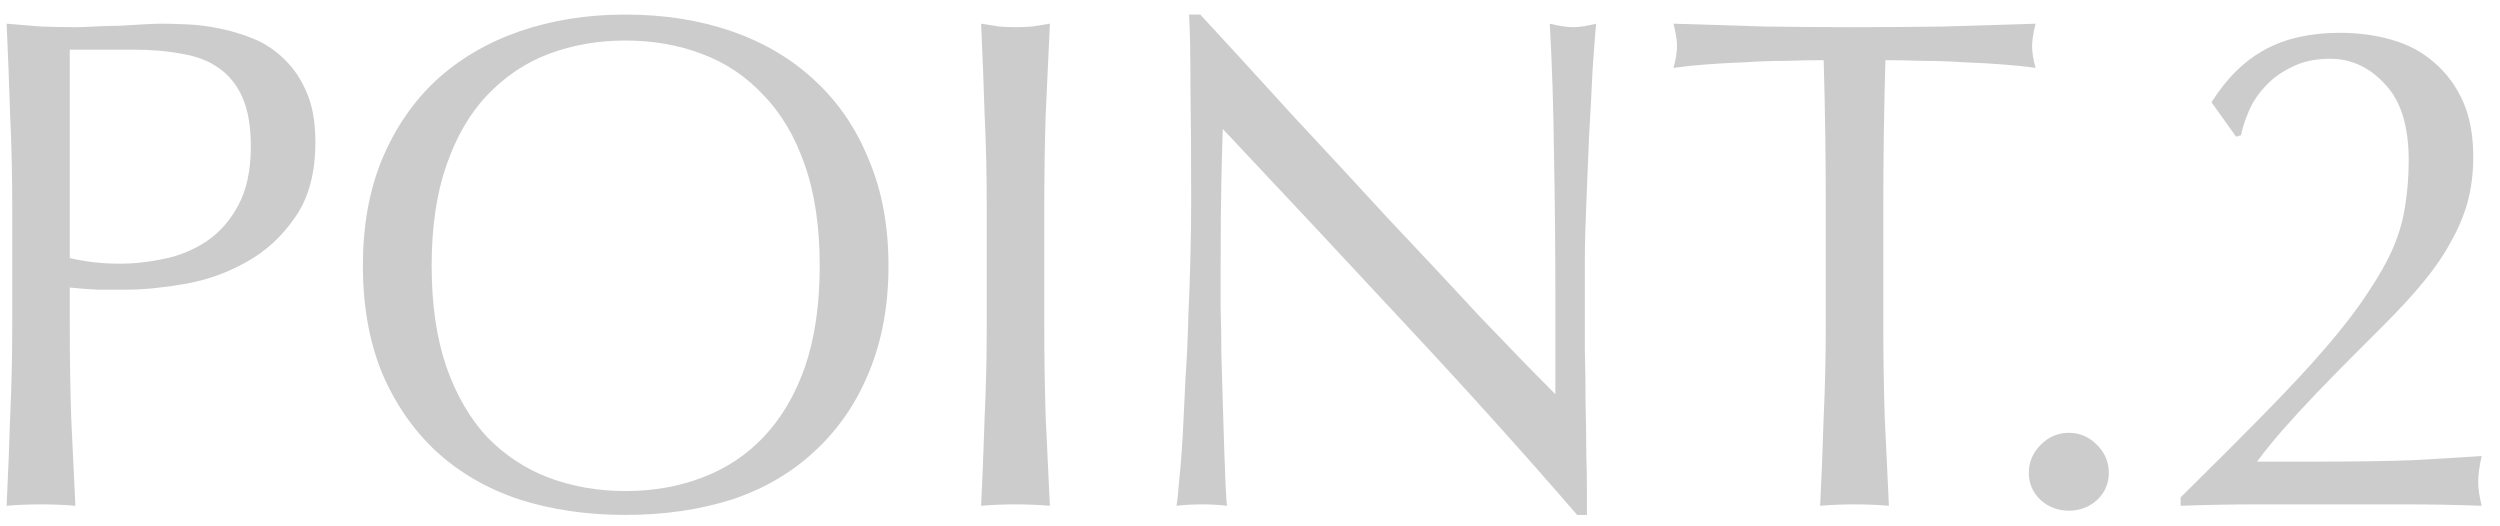
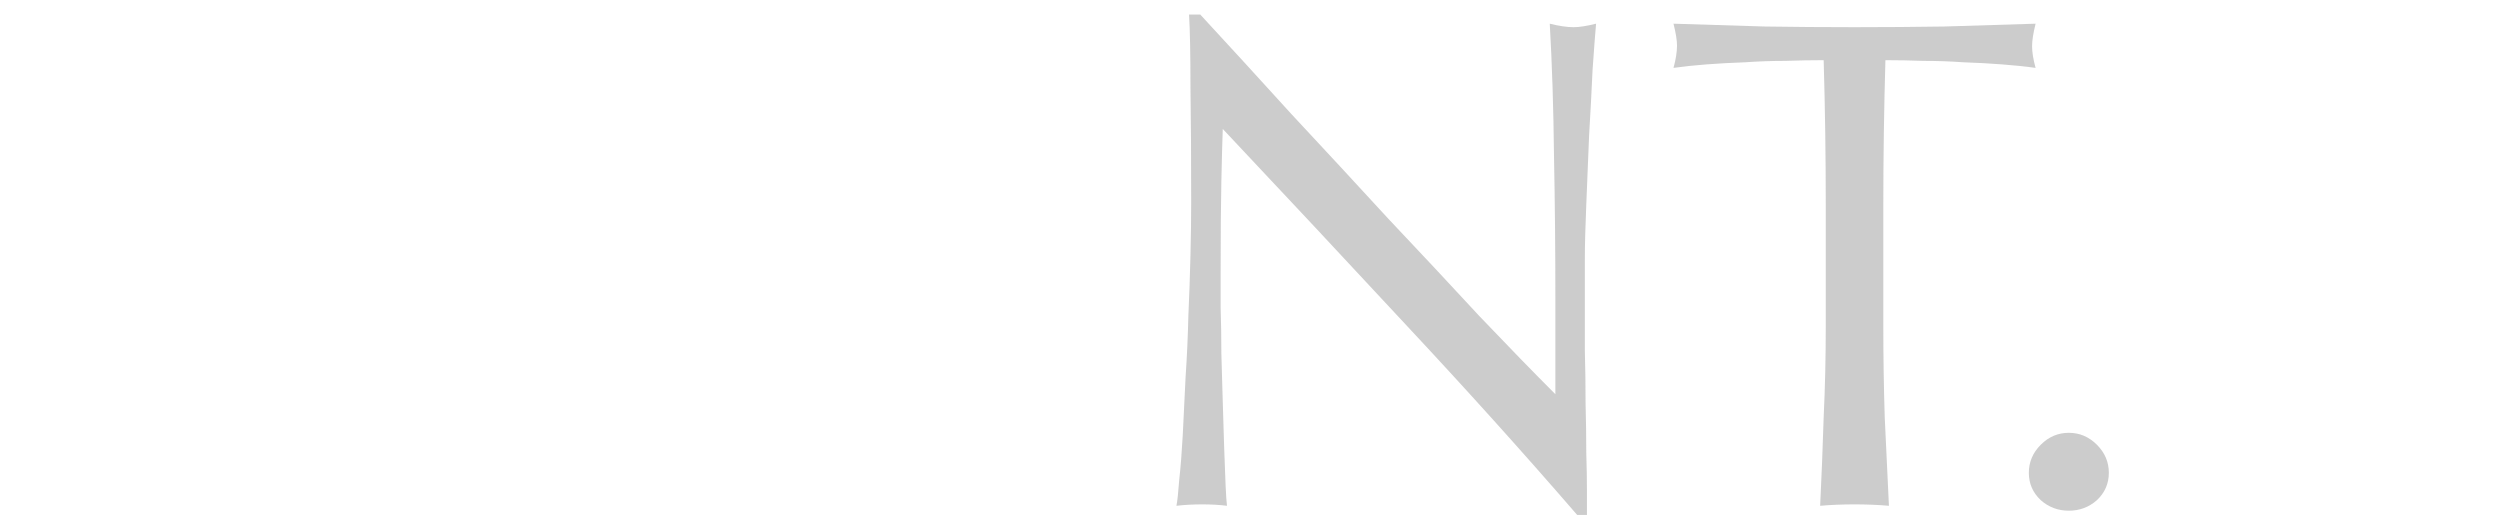
<svg xmlns="http://www.w3.org/2000/svg" width="114" height="24" viewBox="0 0 114 24" fill="none">
-   <path opacity="0.3" d="M100.845 4.664C101.527 3.576 102.338 2.776 103.277 2.264C104.215 1.752 105.357 1.496 106.701 1.496C107.533 1.496 108.322 1.603 109.069 1.816C109.815 2.029 110.455 2.371 110.989 2.84C111.543 3.309 111.981 3.896 112.301 4.6C112.621 5.304 112.781 6.157 112.781 7.16C112.781 7.885 112.695 8.568 112.525 9.208C112.354 9.827 112.098 10.435 111.757 11.032C111.437 11.629 111.021 12.237 110.509 12.856C110.018 13.453 109.431 14.093 108.749 14.776C108.343 15.181 107.874 15.651 107.341 16.184C106.807 16.717 106.263 17.272 105.709 17.848C105.175 18.403 104.663 18.957 104.173 19.512C103.682 20.067 103.266 20.579 102.925 21.048H105.965C107.501 21.048 108.855 21.027 110.029 20.984C111.223 20.92 112.269 20.856 113.165 20.792C113.058 21.261 113.005 21.656 113.005 21.976C113.005 22.275 113.058 22.637 113.165 23.064C112.013 23.021 110.871 23 109.741 23C108.61 23 107.469 23 106.317 23C105.165 23 104.013 23 102.861 23C101.73 23 100.589 23.021 99.436 23.064V22.68C100.93 21.208 102.221 19.917 103.309 18.808C104.418 17.677 105.357 16.664 106.125 15.768C106.893 14.872 107.511 14.061 107.981 13.336C108.471 12.611 108.855 11.928 109.133 11.288C109.41 10.627 109.591 9.987 109.677 9.368C109.783 8.728 109.837 8.045 109.837 7.32C109.837 5.741 109.474 4.579 108.749 3.832C108.045 3.064 107.213 2.68 106.253 2.68C105.57 2.68 104.983 2.808 104.493 3.064C104.002 3.299 103.597 3.597 103.277 3.96C102.957 4.301 102.711 4.675 102.541 5.08C102.37 5.485 102.253 5.848 102.189 6.168L101.965 6.232L100.845 4.664Z" fill="#555555" />
  <path opacity="0.3" d="M92.515 21.56C92.515 21.069 92.696 20.643 93.059 20.28C93.421 19.917 93.848 19.736 94.339 19.736C94.829 19.736 95.256 19.917 95.619 20.28C95.981 20.643 96.163 21.069 96.163 21.56C96.163 22.051 95.981 22.467 95.619 22.808C95.256 23.128 94.829 23.288 94.339 23.288C93.848 23.288 93.421 23.128 93.059 22.808C92.696 22.467 92.515 22.051 92.515 21.56Z" fill="#555555" />
  <path opacity="0.3" d="M83.255 9.368C83.255 7.149 83.224 4.941 83.159 2.744C82.605 2.744 82.018 2.755 81.4 2.776C80.802 2.776 80.194 2.797 79.576 2.84C78.978 2.861 78.391 2.893 77.816 2.936C77.261 2.979 76.76 3.032 76.311 3.096C76.418 2.712 76.472 2.371 76.472 2.072C76.472 1.837 76.418 1.507 76.311 1.08C77.719 1.123 79.096 1.165 80.439 1.208C81.784 1.229 83.159 1.24 84.567 1.24C85.975 1.24 87.352 1.229 88.695 1.208C90.04 1.165 91.415 1.123 92.823 1.08C92.717 1.507 92.663 1.848 92.663 2.104C92.663 2.381 92.717 2.712 92.823 3.096C92.376 3.032 91.864 2.979 91.287 2.936C90.733 2.893 90.146 2.861 89.528 2.84C88.93 2.797 88.322 2.776 87.704 2.776C87.106 2.755 86.53 2.744 85.975 2.744C85.912 4.941 85.879 7.149 85.879 9.368V14.872C85.879 16.28 85.901 17.667 85.944 19.032C86.007 20.397 86.072 21.741 86.135 23.064C85.645 23.021 85.122 23 84.567 23C84.013 23 83.49 23.021 82.999 23.064C83.064 21.741 83.117 20.397 83.159 19.032C83.224 17.667 83.255 16.28 83.255 14.872V9.368Z" fill="#555555" />
  <path opacity="0.3" d="M71.918 23.48C69.464 20.643 66.851 17.741 64.078 14.776C61.304 11.789 58.531 8.824 55.758 5.88C55.736 6.477 55.715 7.277 55.694 8.28C55.672 9.283 55.661 10.648 55.661 12.376C55.661 12.824 55.661 13.379 55.661 14.04C55.683 14.701 55.694 15.395 55.694 16.12C55.715 16.845 55.736 17.581 55.758 18.328C55.779 19.075 55.8 19.768 55.822 20.408C55.843 21.048 55.864 21.613 55.886 22.104C55.907 22.573 55.928 22.893 55.95 23.064C55.608 23.021 55.235 23 54.83 23C54.403 23 54.008 23.021 53.645 23.064C53.688 22.851 53.731 22.456 53.773 21.88C53.837 21.304 53.891 20.621 53.934 19.832C53.976 19.021 54.019 18.147 54.062 17.208C54.126 16.269 54.168 15.331 54.19 14.392C54.232 13.453 54.264 12.536 54.285 11.64C54.307 10.744 54.318 9.944 54.318 9.24C54.318 7.192 54.307 5.432 54.285 3.96C54.285 2.488 54.264 1.389 54.221 0.664H54.733C56.035 2.072 57.422 3.587 58.894 5.208C60.387 6.808 61.859 8.397 63.309 9.976C64.781 11.533 66.168 13.016 67.469 14.424C68.792 15.811 69.944 16.995 70.925 17.976V13.624C70.925 11.384 70.904 9.208 70.862 7.096C70.84 4.963 70.776 2.957 70.669 1.08C71.096 1.187 71.459 1.24 71.757 1.24C72.013 1.24 72.355 1.187 72.781 1.08C72.739 1.549 72.686 2.253 72.621 3.192C72.579 4.131 72.525 5.133 72.462 6.2C72.419 7.267 72.376 8.312 72.334 9.336C72.291 10.36 72.269 11.181 72.269 11.8C72.269 12.333 72.269 12.973 72.269 13.72C72.269 14.445 72.269 15.203 72.269 15.992C72.291 16.781 72.302 17.581 72.302 18.392C72.323 19.181 72.334 19.928 72.334 20.632C72.355 21.315 72.365 21.912 72.365 22.424C72.365 22.893 72.365 23.245 72.365 23.48H71.918Z" fill="#555555" />
-   <path opacity="0.3" d="M44.995 9.368C44.995 7.96 44.963 6.584 44.899 5.24C44.857 3.875 44.803 2.488 44.739 1.08C45.017 1.123 45.283 1.165 45.539 1.208C45.795 1.229 46.051 1.24 46.307 1.24C46.563 1.24 46.819 1.229 47.075 1.208C47.331 1.165 47.598 1.123 47.875 1.08C47.811 2.488 47.747 3.875 47.683 5.24C47.641 6.584 47.619 7.96 47.619 9.368V14.872C47.619 16.28 47.641 17.667 47.683 19.032C47.747 20.397 47.811 21.741 47.875 23.064C47.385 23.021 46.862 23 46.307 23C45.753 23 45.23 23.021 44.739 23.064C44.803 21.741 44.857 20.397 44.899 19.032C44.963 17.667 44.995 16.28 44.995 14.872V9.368Z" fill="#555555" />
-   <path opacity="0.3" d="M16.547 12.12C16.547 10.307 16.835 8.696 17.411 7.288C18.008 5.859 18.829 4.653 19.875 3.672C20.942 2.691 22.211 1.944 23.683 1.432C25.155 0.92 26.765 0.664 28.515 0.664C30.285 0.664 31.907 0.92 33.379 1.432C34.851 1.944 36.109 2.691 37.155 3.672C38.221 4.653 39.043 5.859 39.619 7.288C40.216 8.696 40.515 10.307 40.515 12.12C40.515 13.933 40.216 15.555 39.619 16.984C39.043 18.392 38.221 19.587 37.155 20.568C36.109 21.549 34.851 22.285 33.379 22.776C31.907 23.245 30.285 23.48 28.515 23.48C26.765 23.48 25.155 23.245 23.683 22.776C22.211 22.285 20.942 21.549 19.875 20.568C18.829 19.587 18.008 18.392 17.411 16.984C16.835 15.555 16.547 13.933 16.547 12.12ZM37.379 12.12C37.379 10.349 37.155 8.824 36.707 7.544C36.259 6.243 35.63 5.176 34.819 4.344C34.029 3.491 33.091 2.861 32.003 2.456C30.936 2.051 29.773 1.848 28.515 1.848C27.277 1.848 26.115 2.051 25.027 2.456C23.96 2.861 23.021 3.491 22.211 4.344C21.422 5.176 20.803 6.243 20.355 7.544C19.907 8.824 19.683 10.349 19.683 12.12C19.683 13.891 19.907 15.427 20.355 16.728C20.803 18.008 21.422 19.075 22.211 19.928C23.021 20.76 23.96 21.379 25.027 21.784C26.115 22.189 27.277 22.392 28.515 22.392C29.773 22.392 30.936 22.189 32.003 21.784C33.091 21.379 34.029 20.76 34.819 19.928C35.63 19.075 36.259 18.008 36.707 16.728C37.155 15.427 37.379 13.891 37.379 12.12Z" fill="#555555" />
-   <path opacity="0.3" d="M3.182 11.768C3.907 11.939 4.664 12.024 5.454 12.024C6.115 12.024 6.798 11.949 7.502 11.8C8.206 11.651 8.846 11.384 9.422 11C10.019 10.595 10.499 10.051 10.862 9.368C11.246 8.664 11.438 7.768 11.438 6.68C11.438 5.763 11.31 5.016 11.054 4.44C10.798 3.864 10.435 3.416 9.966 3.096C9.518 2.776 8.963 2.563 8.302 2.456C7.64 2.328 6.894 2.264 6.062 2.264H3.182V11.768ZM0.558 9.368C0.558 7.96 0.526 6.584 0.462 5.24C0.419 3.875 0.366 2.488 0.302 1.08C0.814 1.123 1.326 1.165 1.838 1.208C2.371 1.229 2.894 1.24 3.406 1.24C3.662 1.24 3.971 1.229 4.334 1.208C4.696 1.187 5.059 1.176 5.422 1.176C5.806 1.155 6.168 1.133 6.51 1.112C6.851 1.091 7.139 1.08 7.374 1.08C7.694 1.08 8.088 1.091 8.558 1.112C9.027 1.133 9.518 1.197 10.03 1.304C10.563 1.411 11.086 1.571 11.598 1.784C12.11 1.997 12.568 2.307 12.974 2.712C13.4 3.117 13.742 3.629 13.998 4.248C14.254 4.845 14.382 5.592 14.382 6.488C14.382 7.896 14.072 9.037 13.454 9.912C12.856 10.787 12.11 11.469 11.214 11.96C10.339 12.451 9.4 12.781 8.398 12.952C7.416 13.123 6.542 13.208 5.774 13.208C5.283 13.208 4.835 13.208 4.43 13.208C4.024 13.187 3.608 13.155 3.182 13.112V14.872C3.182 16.28 3.203 17.667 3.246 19.032C3.31 20.397 3.374 21.741 3.438 23.064C2.947 23.021 2.424 23 1.87 23C1.315 23 0.792 23.021 0.302 23.064C0.366 21.741 0.419 20.397 0.462 19.032C0.526 17.667 0.558 16.28 0.558 14.872V9.368Z" fill="#555555" />
</svg>